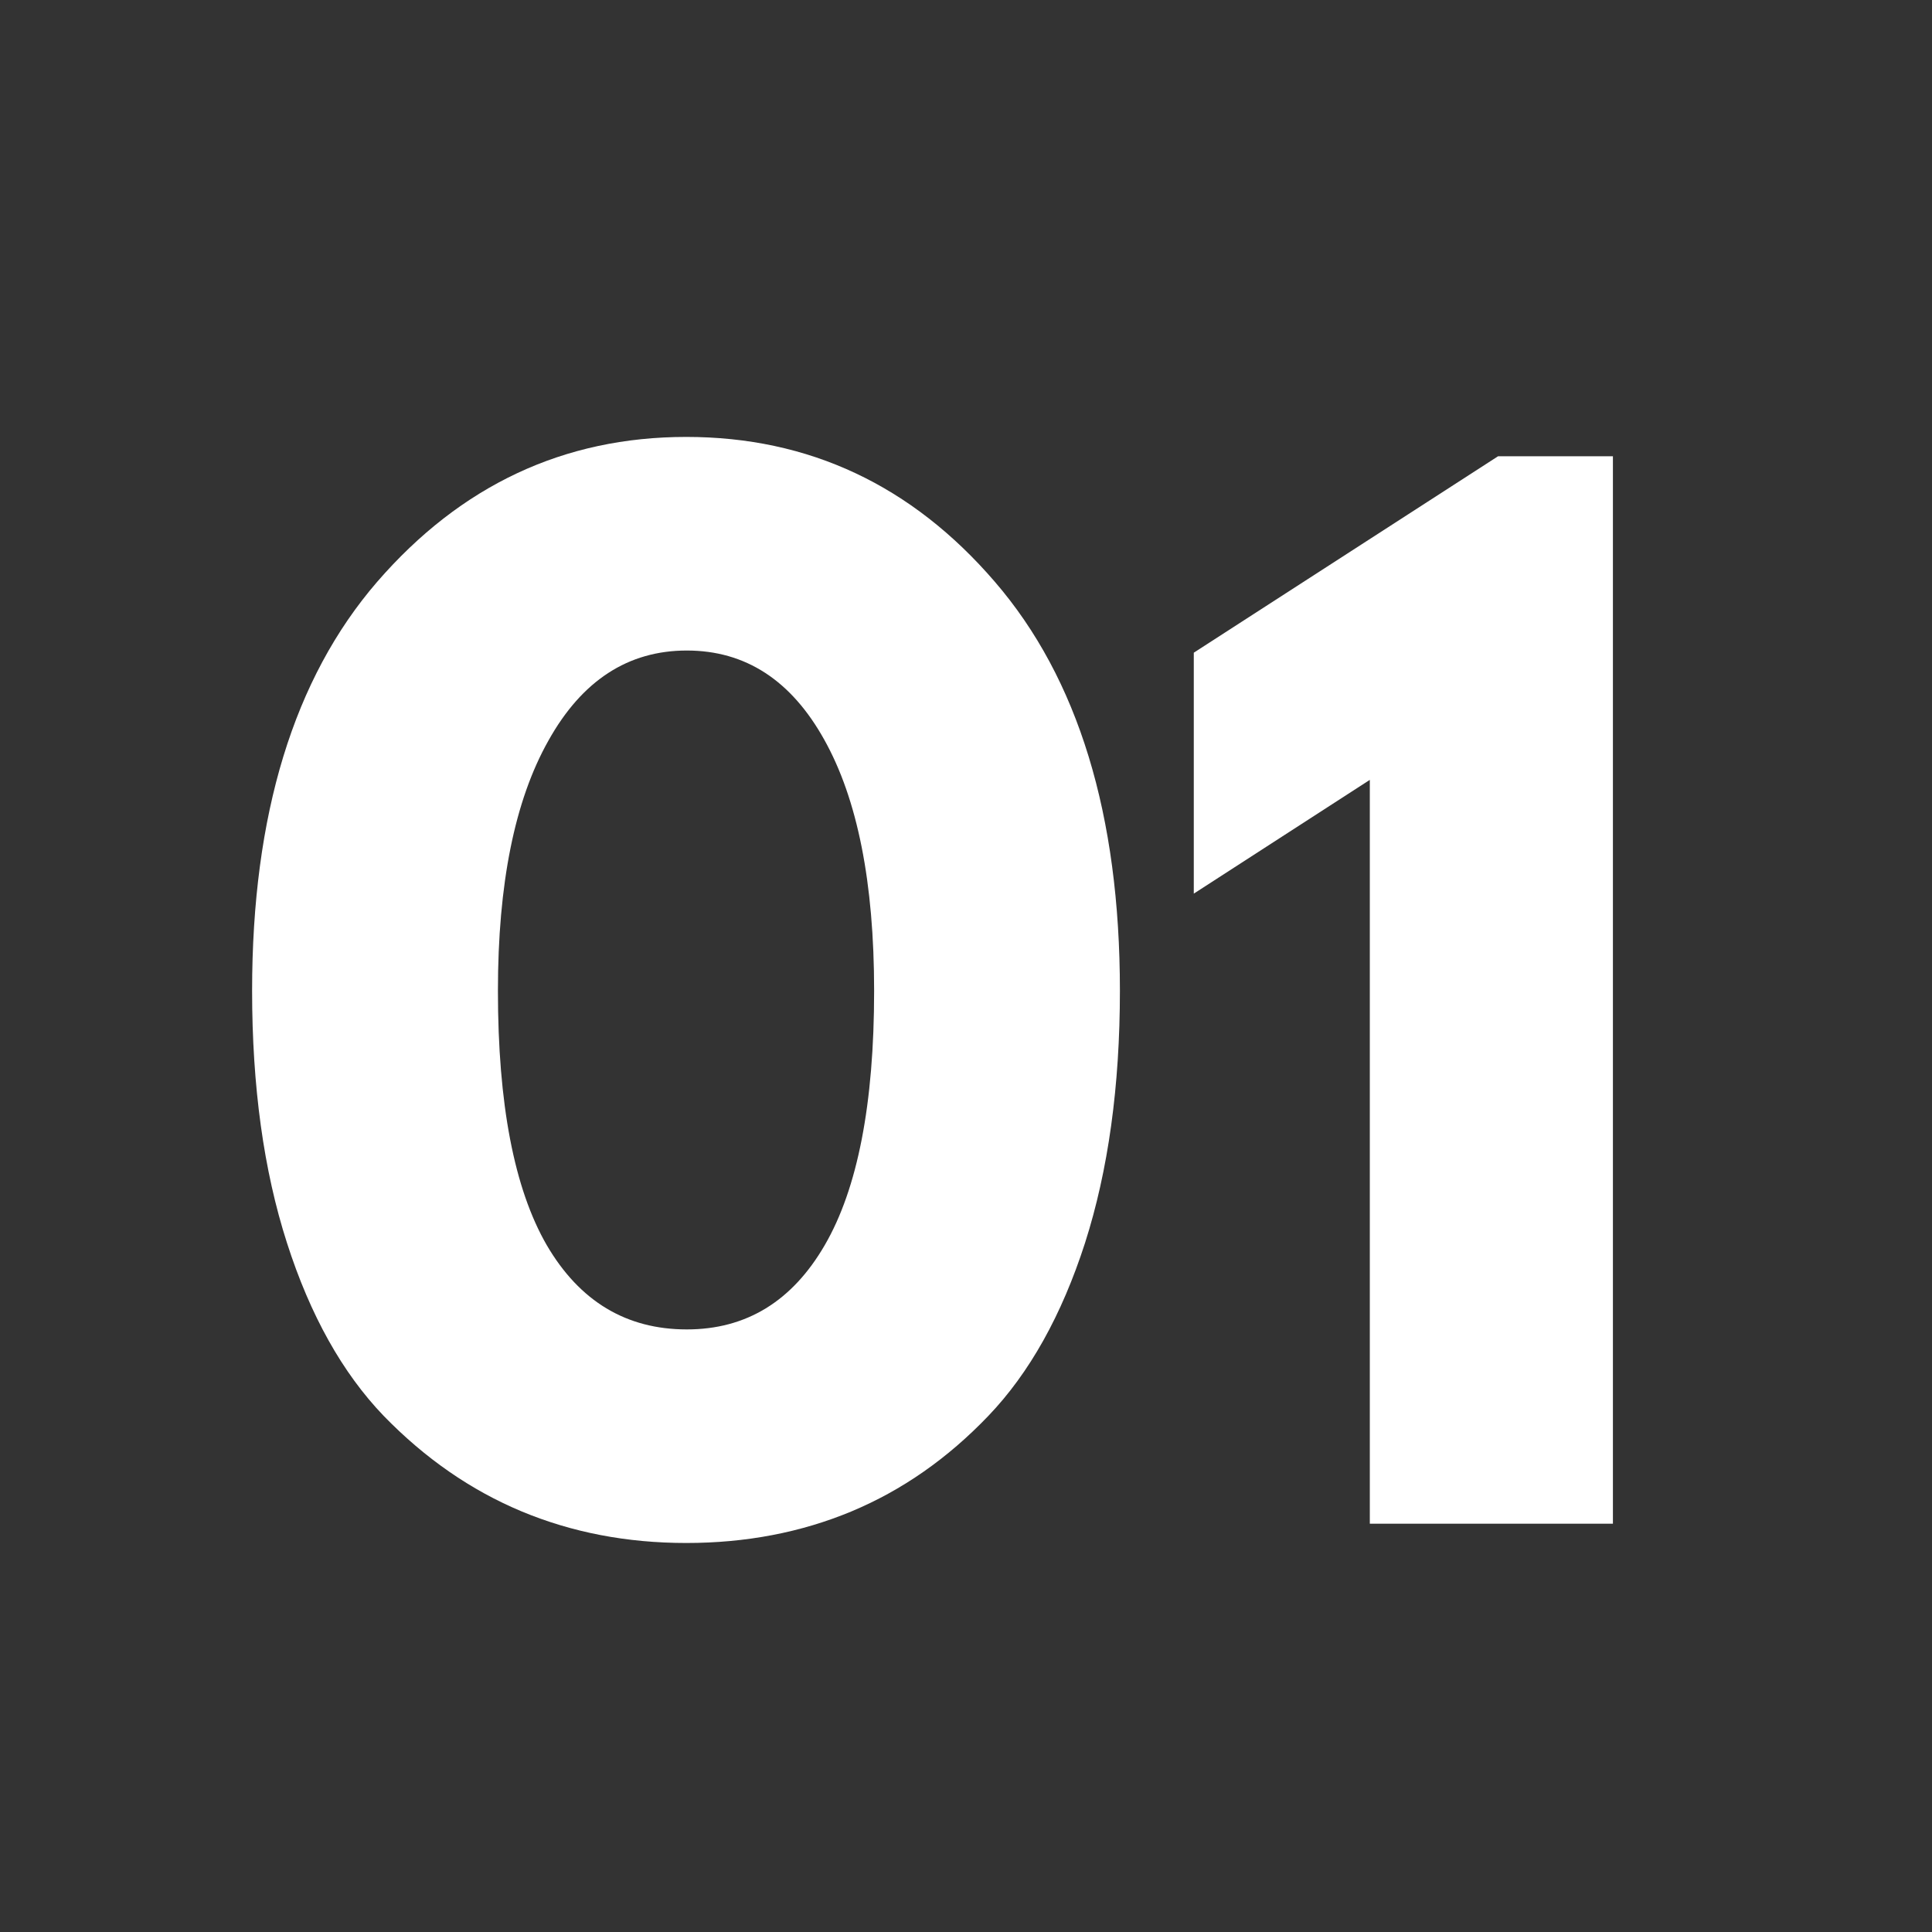
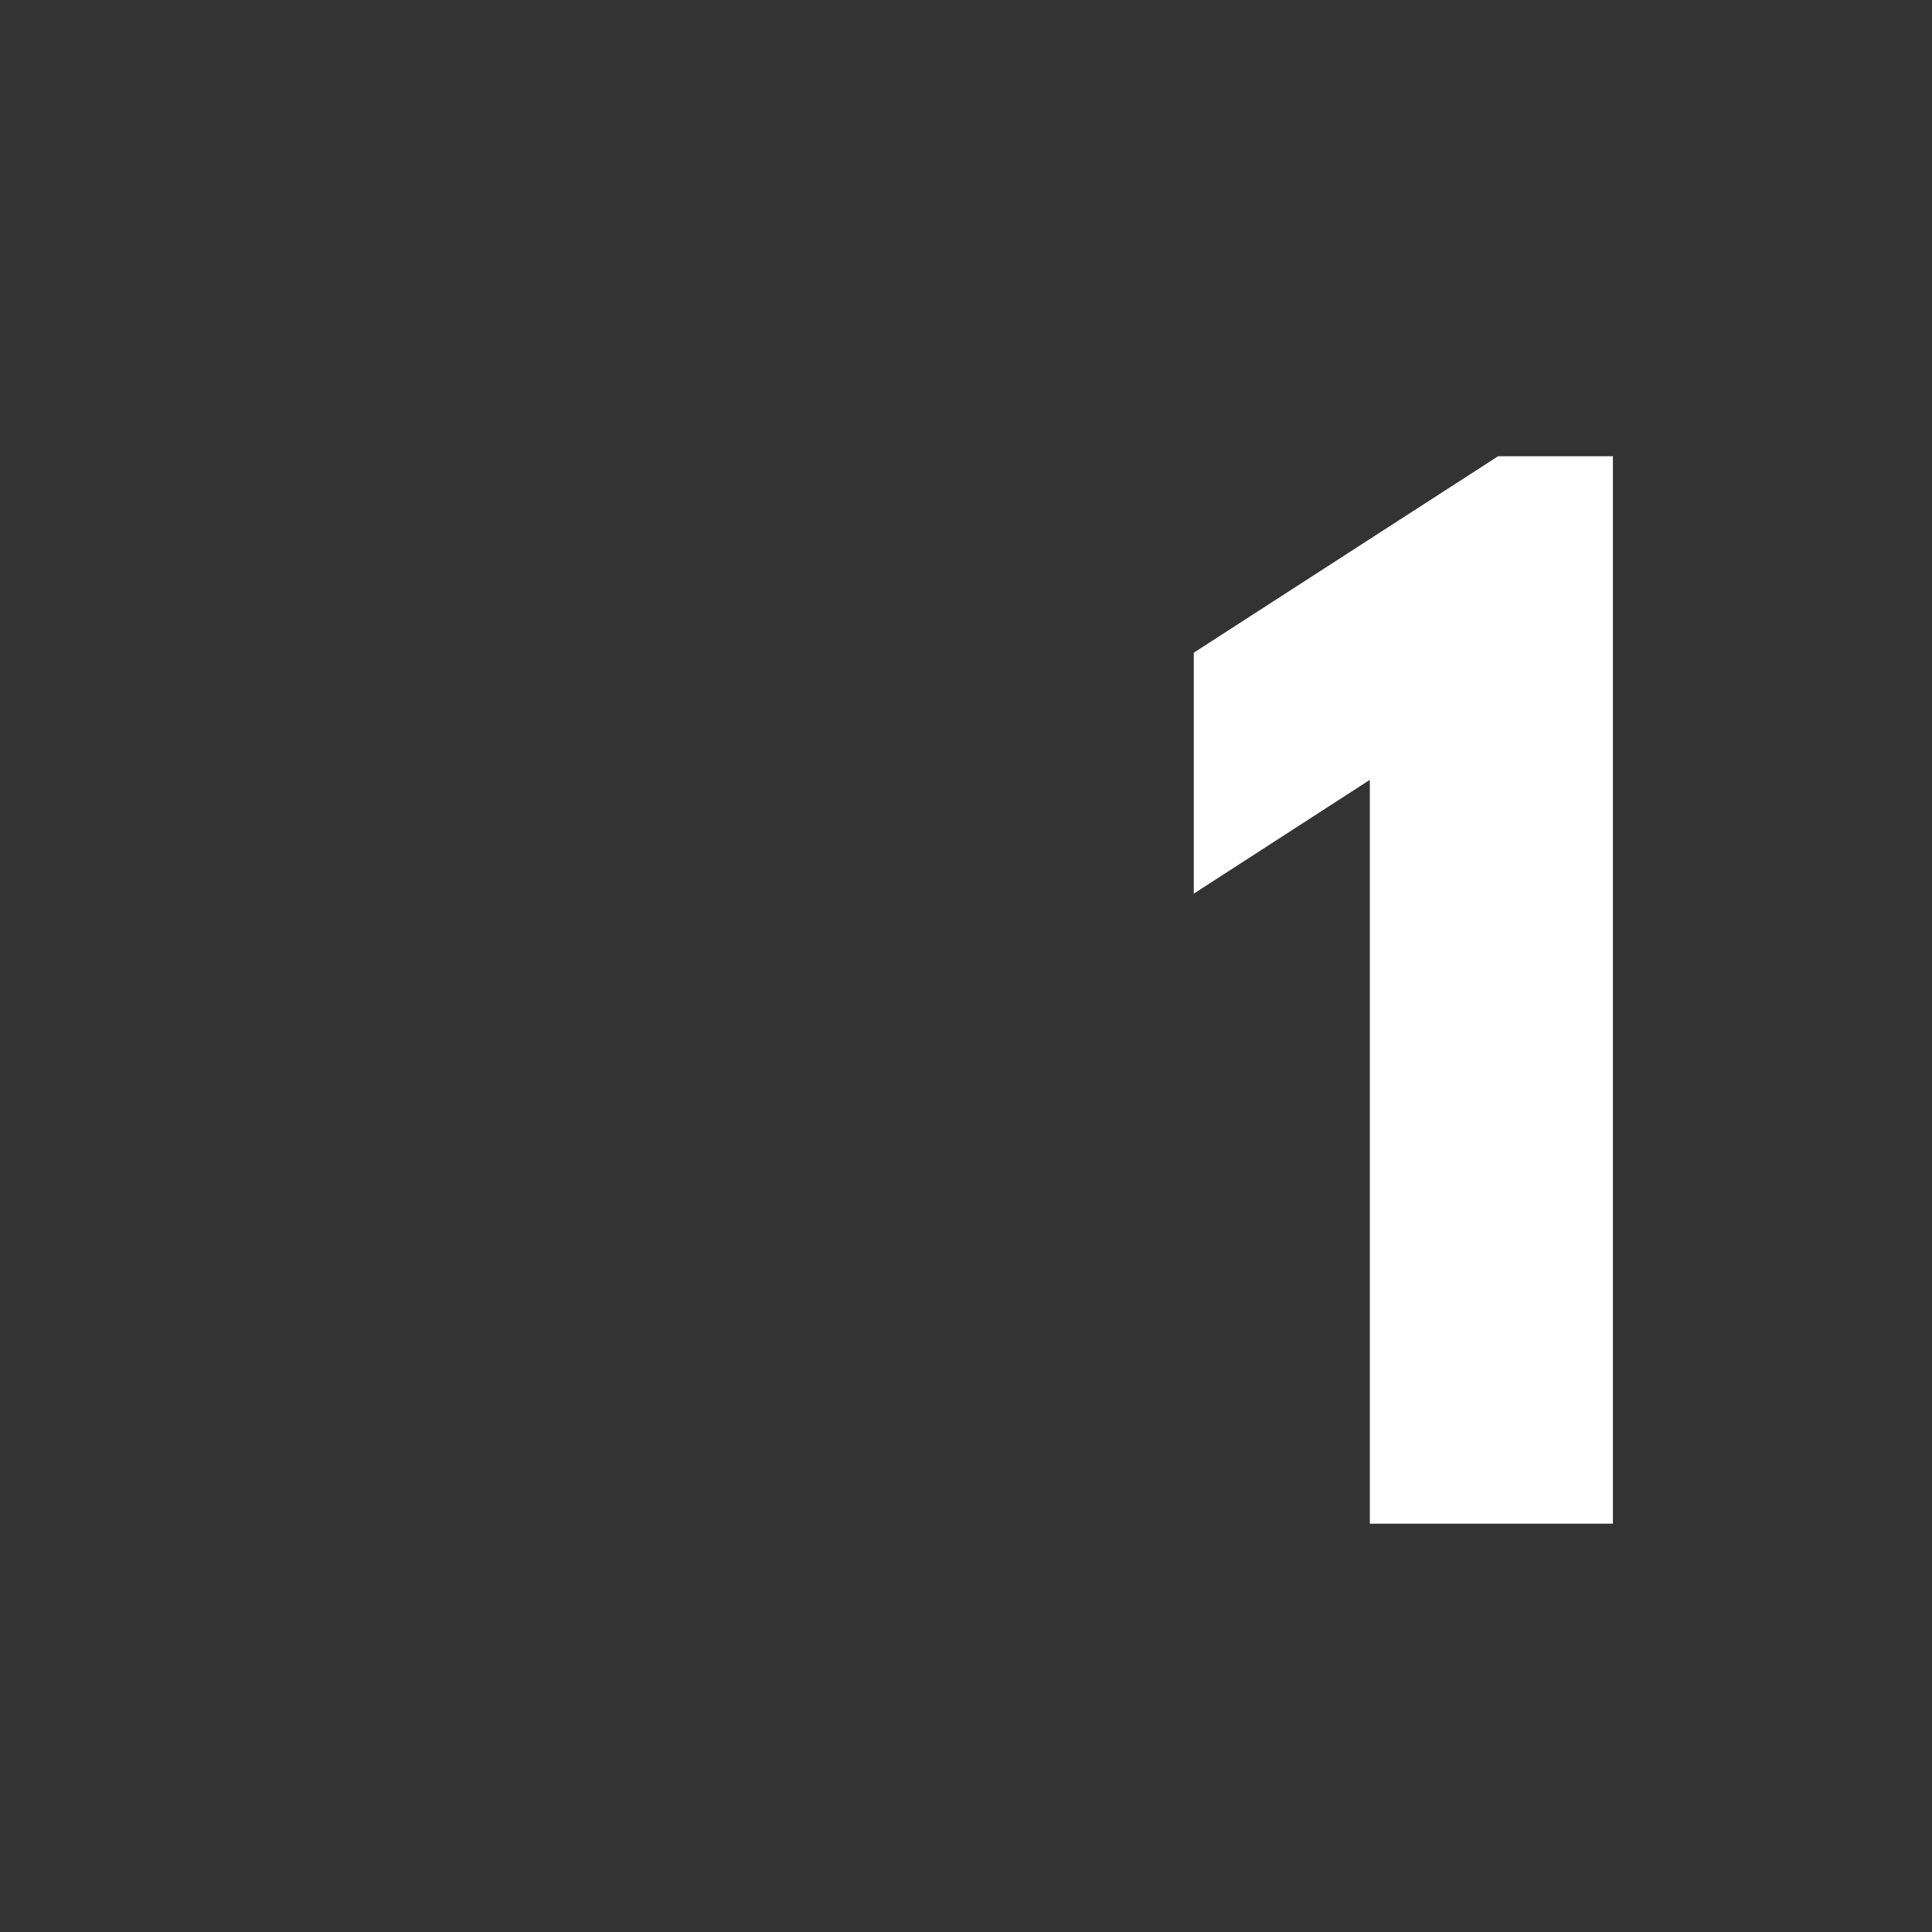
<svg xmlns="http://www.w3.org/2000/svg" width="75" viewBox="0 0 56.25 56.25" height="75" preserveAspectRatio="xMidYMid meet">
  <rect x="0" y="0" width="56.25" height="56.25" fill="#333333" stroke="none" />
  <defs>
    <g />
  </defs>
  <g fill="#ffffff" fill-opacity="1">
    <g transform="translate(6.278, 44.362)">
      <g>
-         <path d="M 1.062 -15.516 C 1.062 -20.641 2.273 -24.609 4.703 -27.422 C 7.141 -30.234 10.141 -31.641 13.703 -31.641 C 17.273 -31.641 20.27 -30.234 22.688 -27.422 C 25.113 -24.609 26.328 -20.641 26.328 -15.516 C 26.328 -12.734 25.988 -10.285 25.312 -8.172 C 24.633 -6.066 23.695 -4.391 22.5 -3.141 C 21.312 -1.898 19.984 -0.973 18.516 -0.359 C 17.047 0.254 15.441 0.562 13.703 0.562 C 11.973 0.562 10.375 0.254 8.906 -0.359 C 7.438 -0.973 6.098 -1.898 4.891 -3.141 C 3.691 -4.391 2.754 -6.066 2.078 -8.172 C 1.398 -10.285 1.062 -12.734 1.062 -15.516 Z M 8.219 -15.516 C 8.219 -12.223 8.691 -9.754 9.641 -8.109 C 10.598 -6.473 11.957 -5.656 13.719 -5.656 C 15.445 -5.656 16.785 -6.473 17.734 -8.109 C 18.691 -9.754 19.172 -12.223 19.172 -15.516 C 19.172 -18.66 18.688 -21.098 17.719 -22.828 C 16.758 -24.555 15.426 -25.422 13.719 -25.422 C 12.008 -25.422 10.664 -24.547 9.688 -22.797 C 8.707 -21.055 8.219 -18.629 8.219 -15.516 Z M 8.219 -15.516 " />
-       </g>
+         </g>
    </g>
  </g>
  <g fill="#ffffff" fill-opacity="1">
    <g transform="translate(33.663, 44.362)">
      <g>
        <path d="M 1.094 -18.344 L 1.094 -25.359 L 9.953 -31.078 L 13.297 -31.078 L 13.297 0 L 6.219 0 L 6.219 -21.656 Z M 1.094 -18.344 " />
      </g>
    </g>
  </g>
</svg>